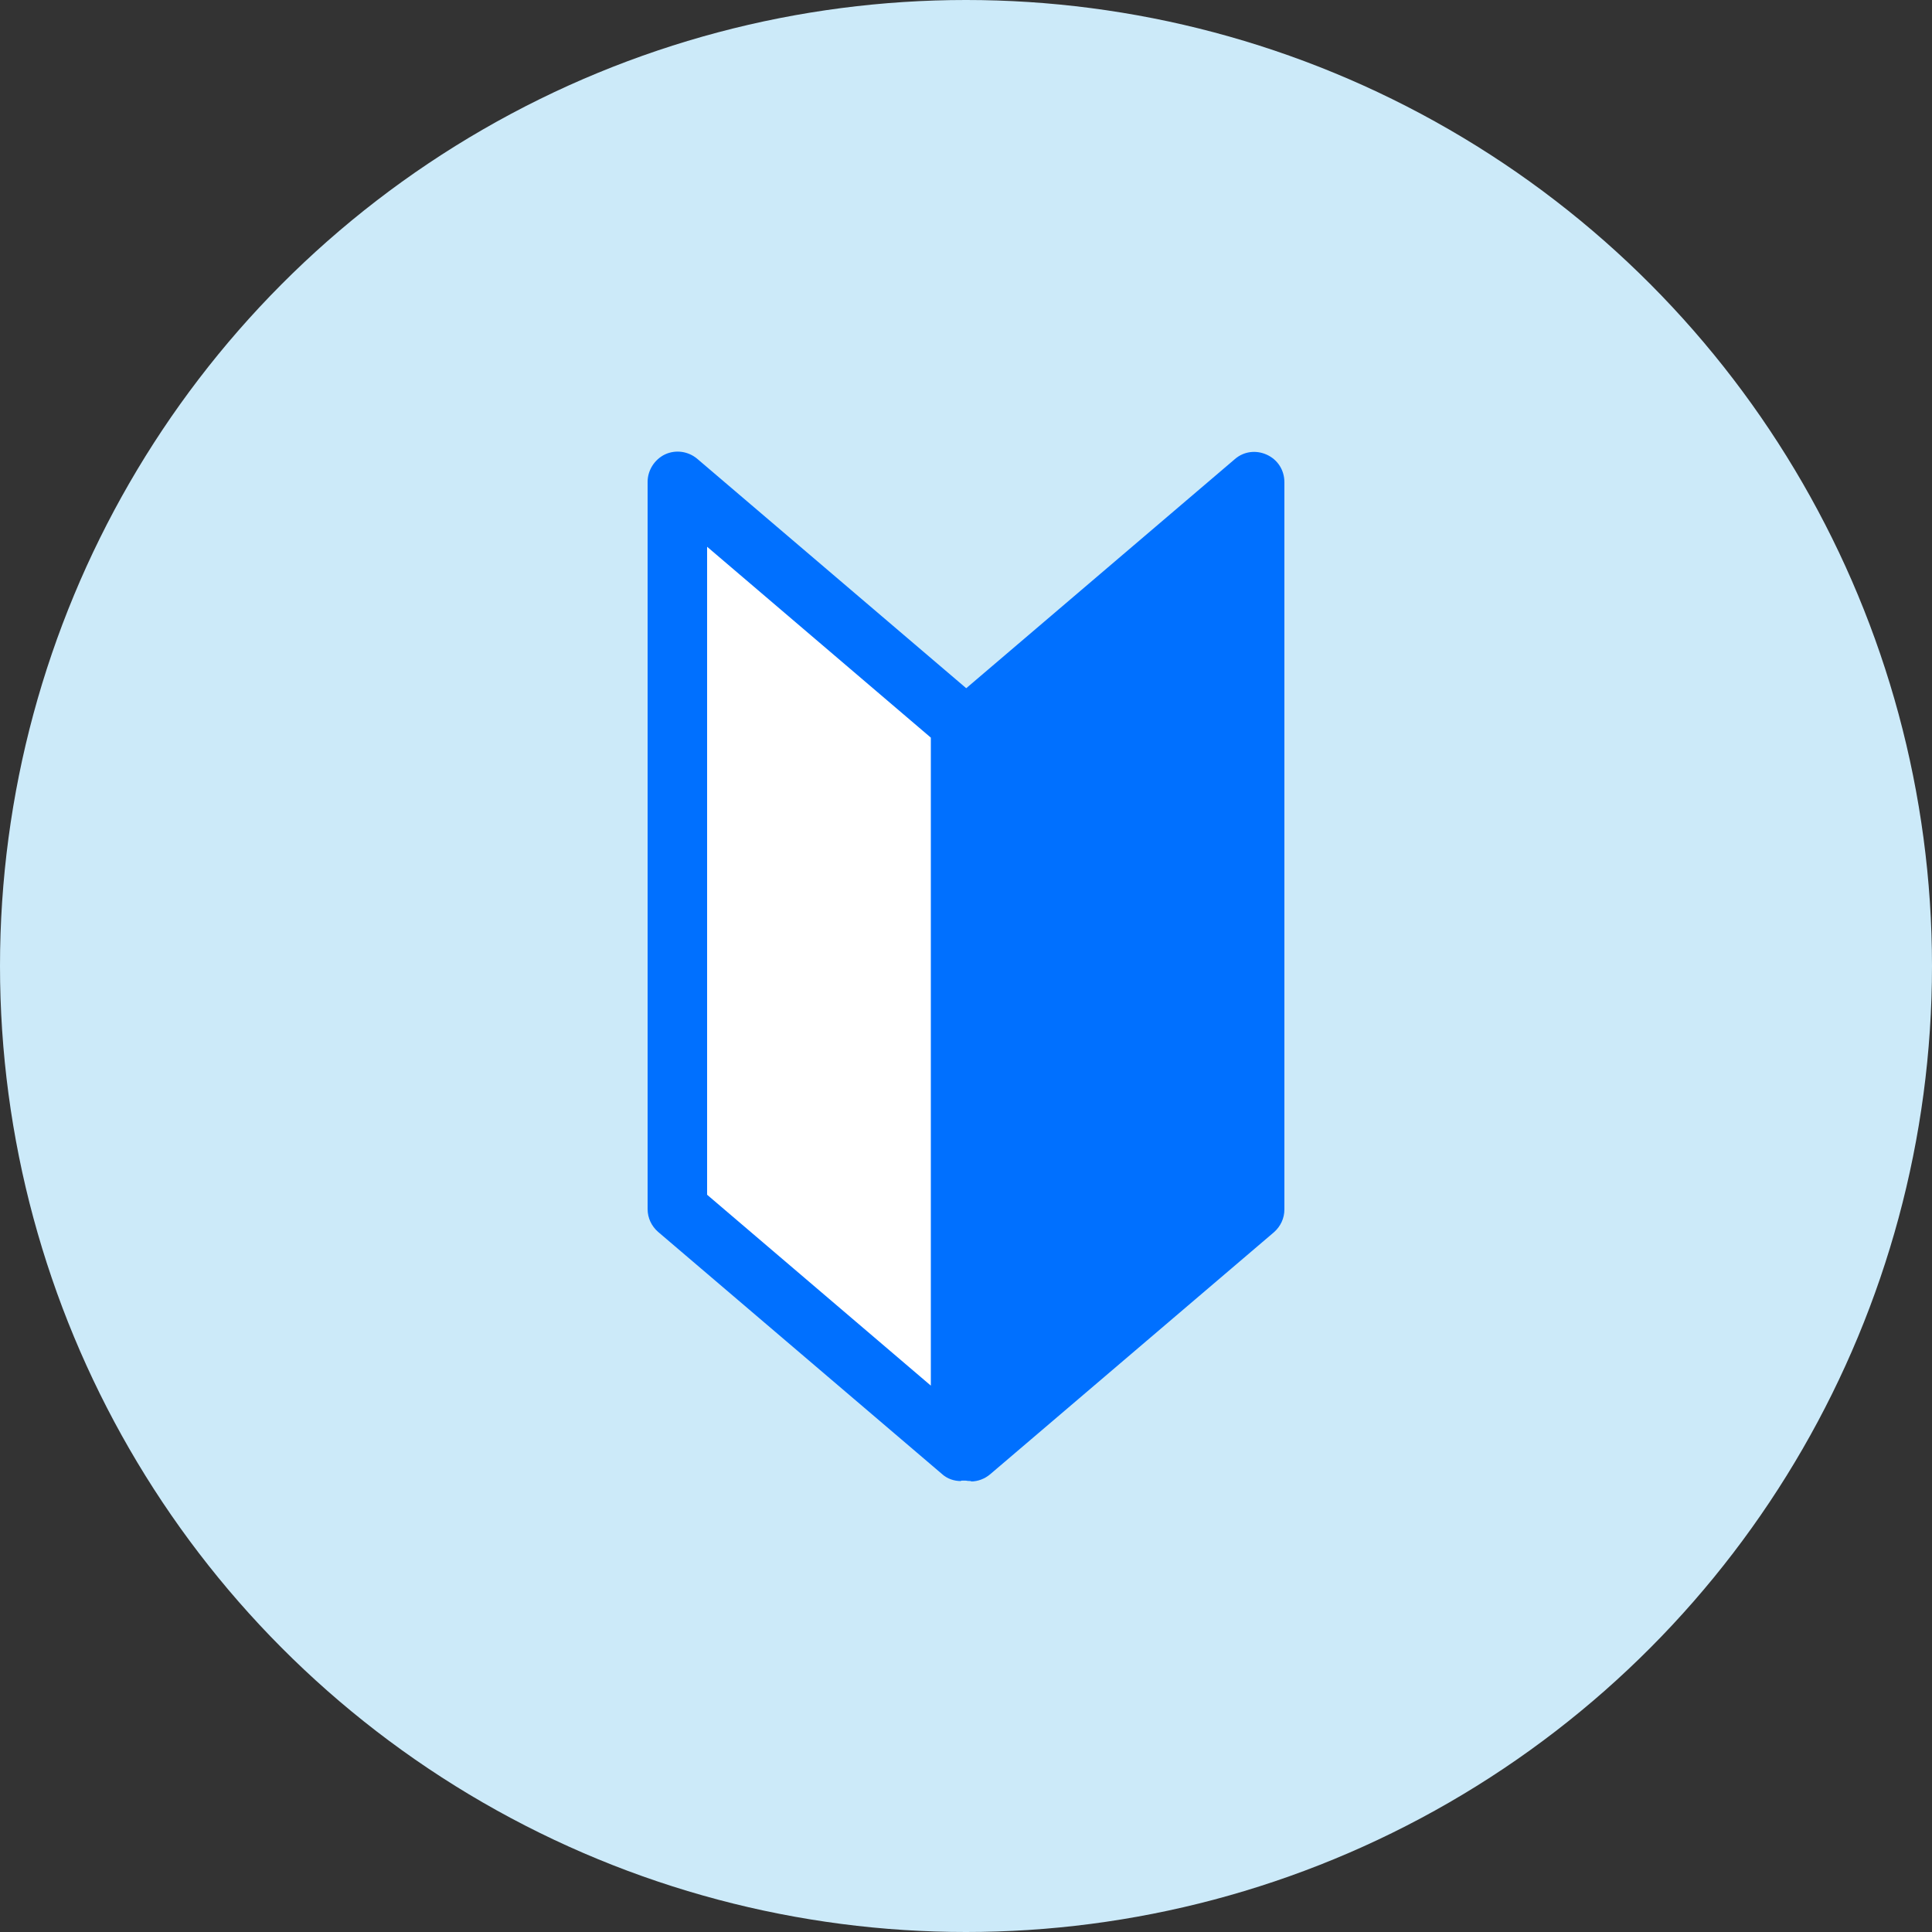
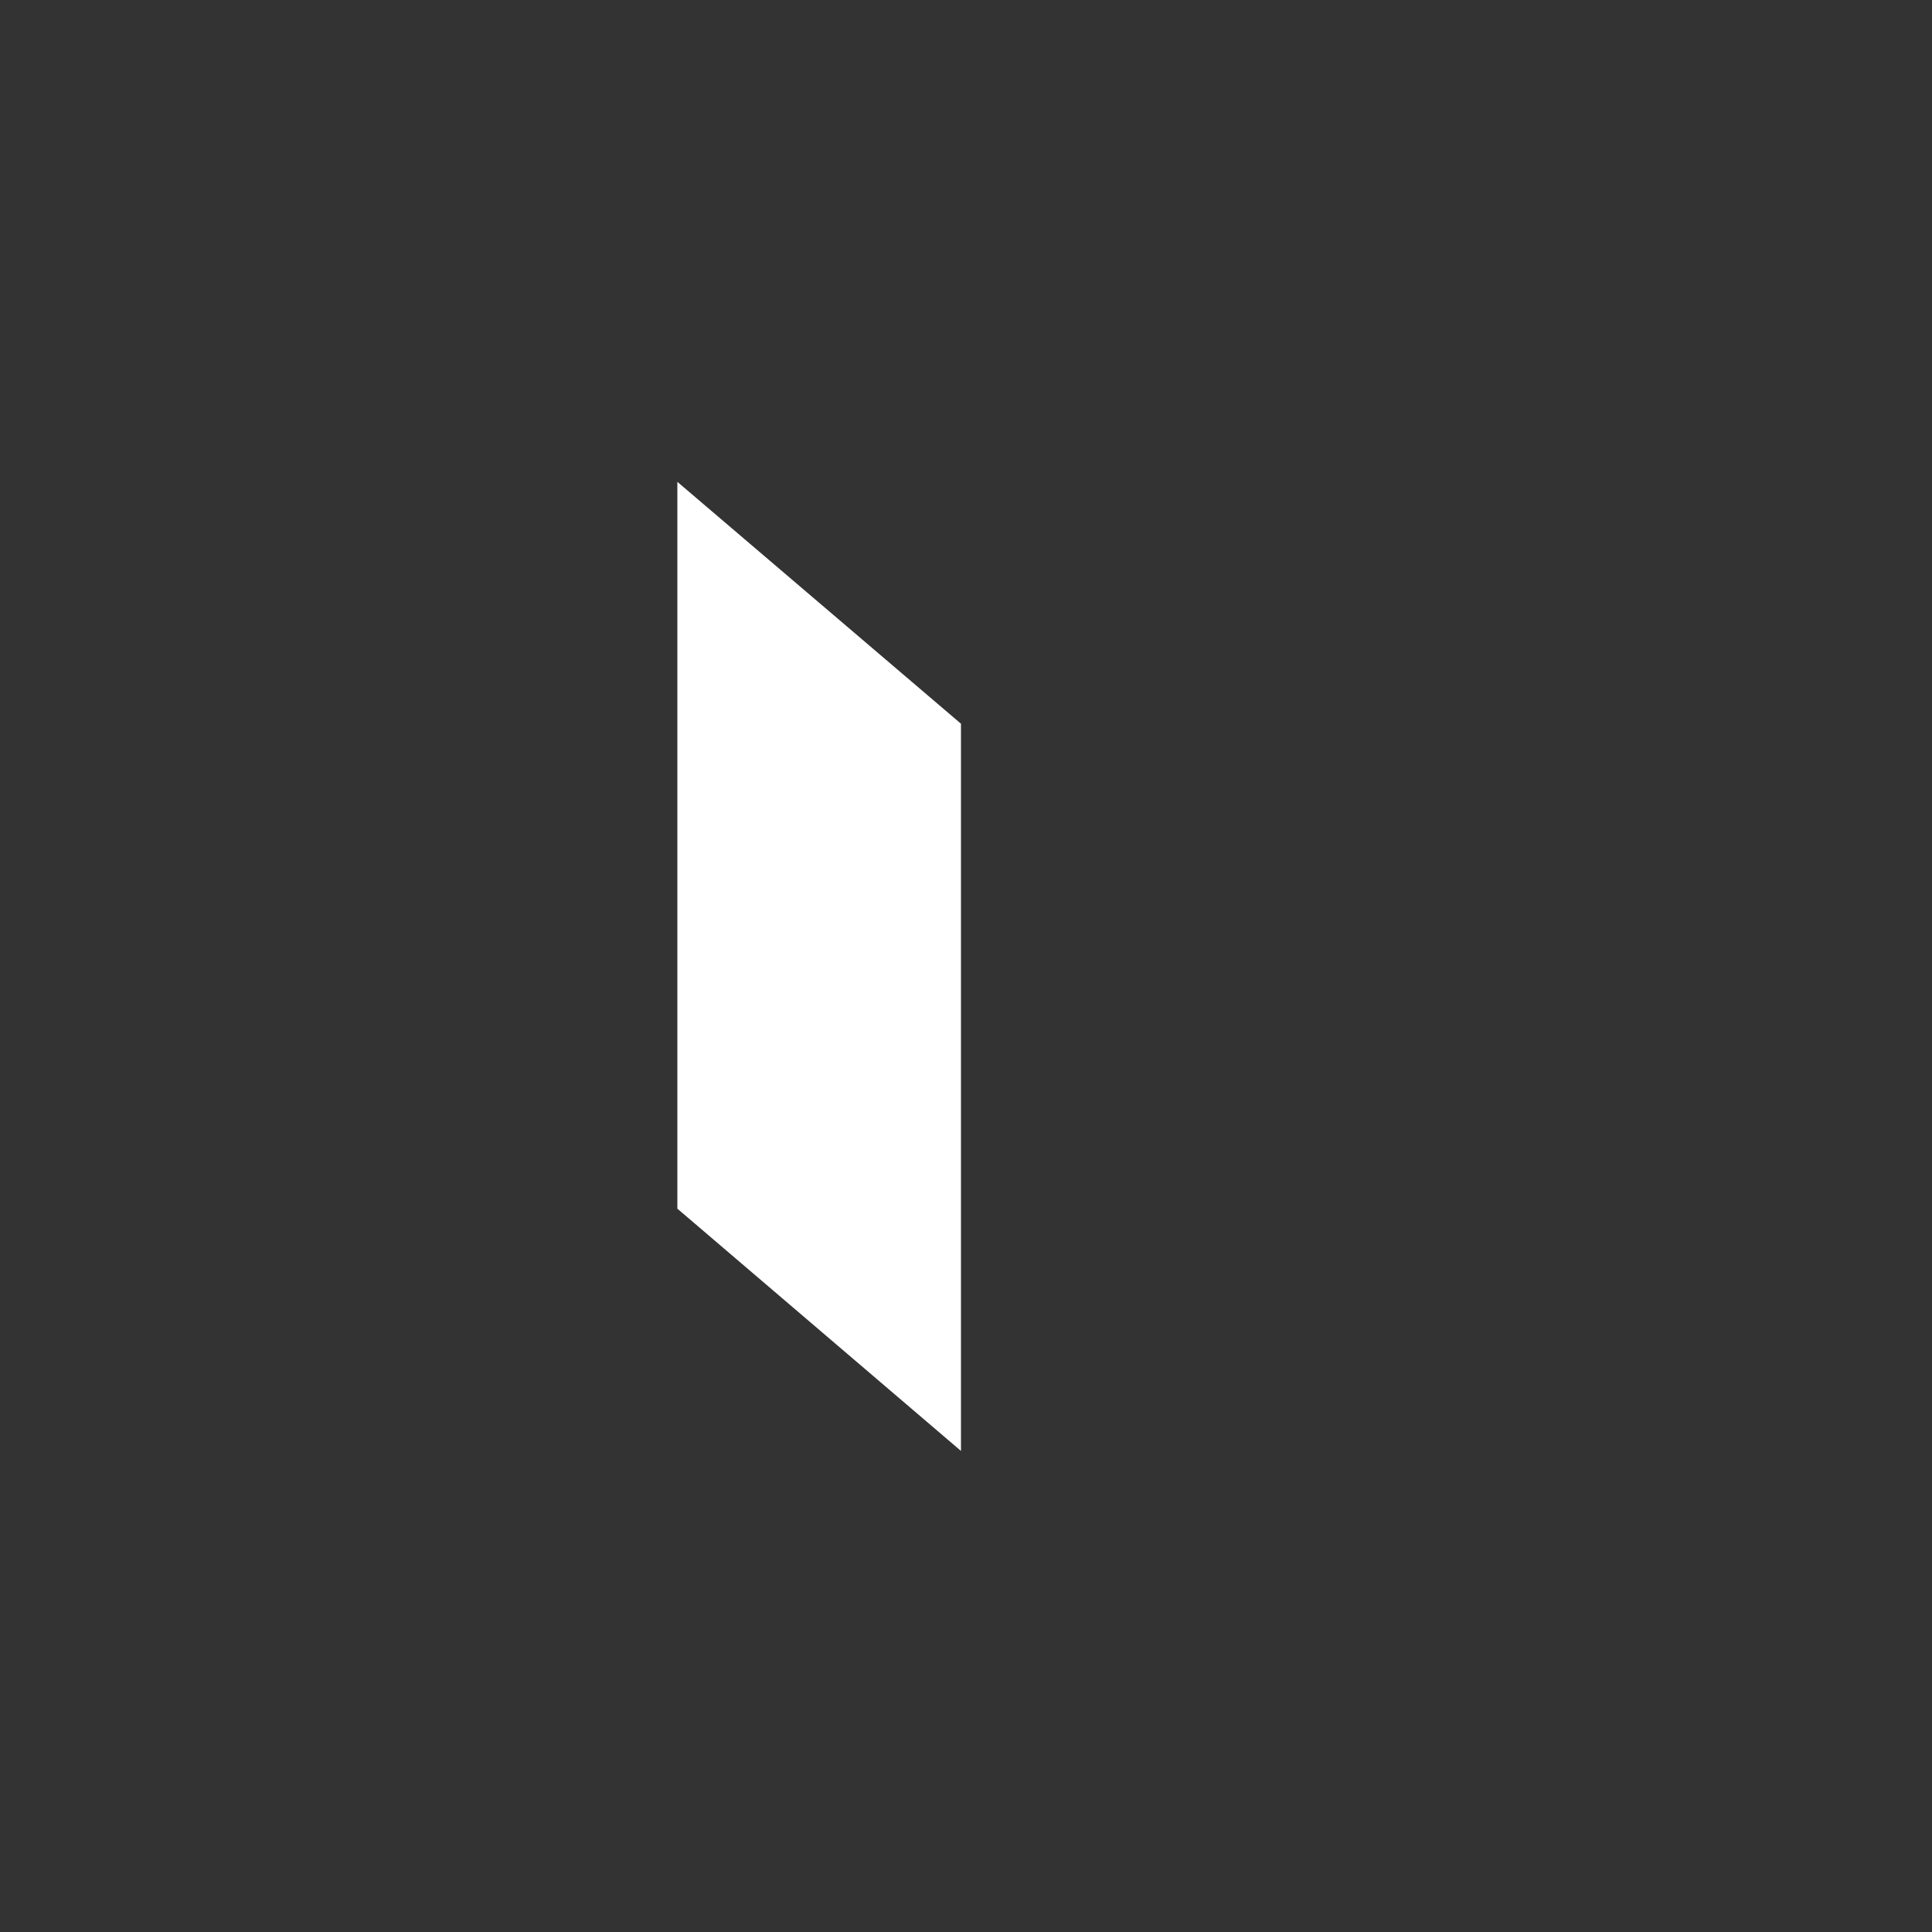
<svg xmlns="http://www.w3.org/2000/svg" id="_レイヤー_1" data-name="レイヤー 1" viewBox="0 0 50 50">
  <rect x="0" y="0" width="50" height="50" fill="#333333" stroke="none" />
  <defs>
    <style>
      .cls-1 {
        fill: #0070ff;
      }

      .cls-1, .cls-2, .cls-3 {
        stroke-width: 0px;
      }

      .cls-2 {
        fill: #cceaf9;
      }

      .cls-3 {
        fill: #fff;
      }
    </style>
  </defs>
-   <circle class="cls-2" cx="25" cy="25" r="25" />
  <g>
-     <polygon class="cls-1" points="25.66 37.55 33.01 31.28 33.01 12.47 25.66 18.73 25.66 37.55" />
    <g>
      <polygon class="cls-3" points="24.87 37.55 17.53 31.28 17.53 12.47 24.87 18.73 24.87 37.55" />
-       <path class="cls-1" d="M24.87,38.33c-.18,0-.36-.06-.5-.19l-7.34-6.26c-.17-.15-.27-.36-.27-.59V12.47c0-.3.18-.58.45-.71.28-.13.6-.08.83.11l7.34,6.26c.17.15.27.36.27.59v18.82c0,.3-.18.58-.45.71-.1.05-.22.07-.33.07ZM18.3,30.92l5.79,4.94v-16.77l-5.79-4.94v16.77Z" />
    </g>
-     <path class="cls-1" d="M25.13,38.33c-.11,0-.22-.02-.33-.07-.28-.13-.45-.4-.45-.71v-18.82c0-.23.1-.44.27-.59l7.34-6.26c.23-.2.55-.24.83-.11.28.13.45.4.45.71v18.82c0,.23-.1.44-.27.59l-7.34,6.26c-.14.12-.32.19-.5.19ZM25.91,19.09v16.77l5.79-4.94V14.15l-5.79,4.94Z" />
  </g>
</svg>